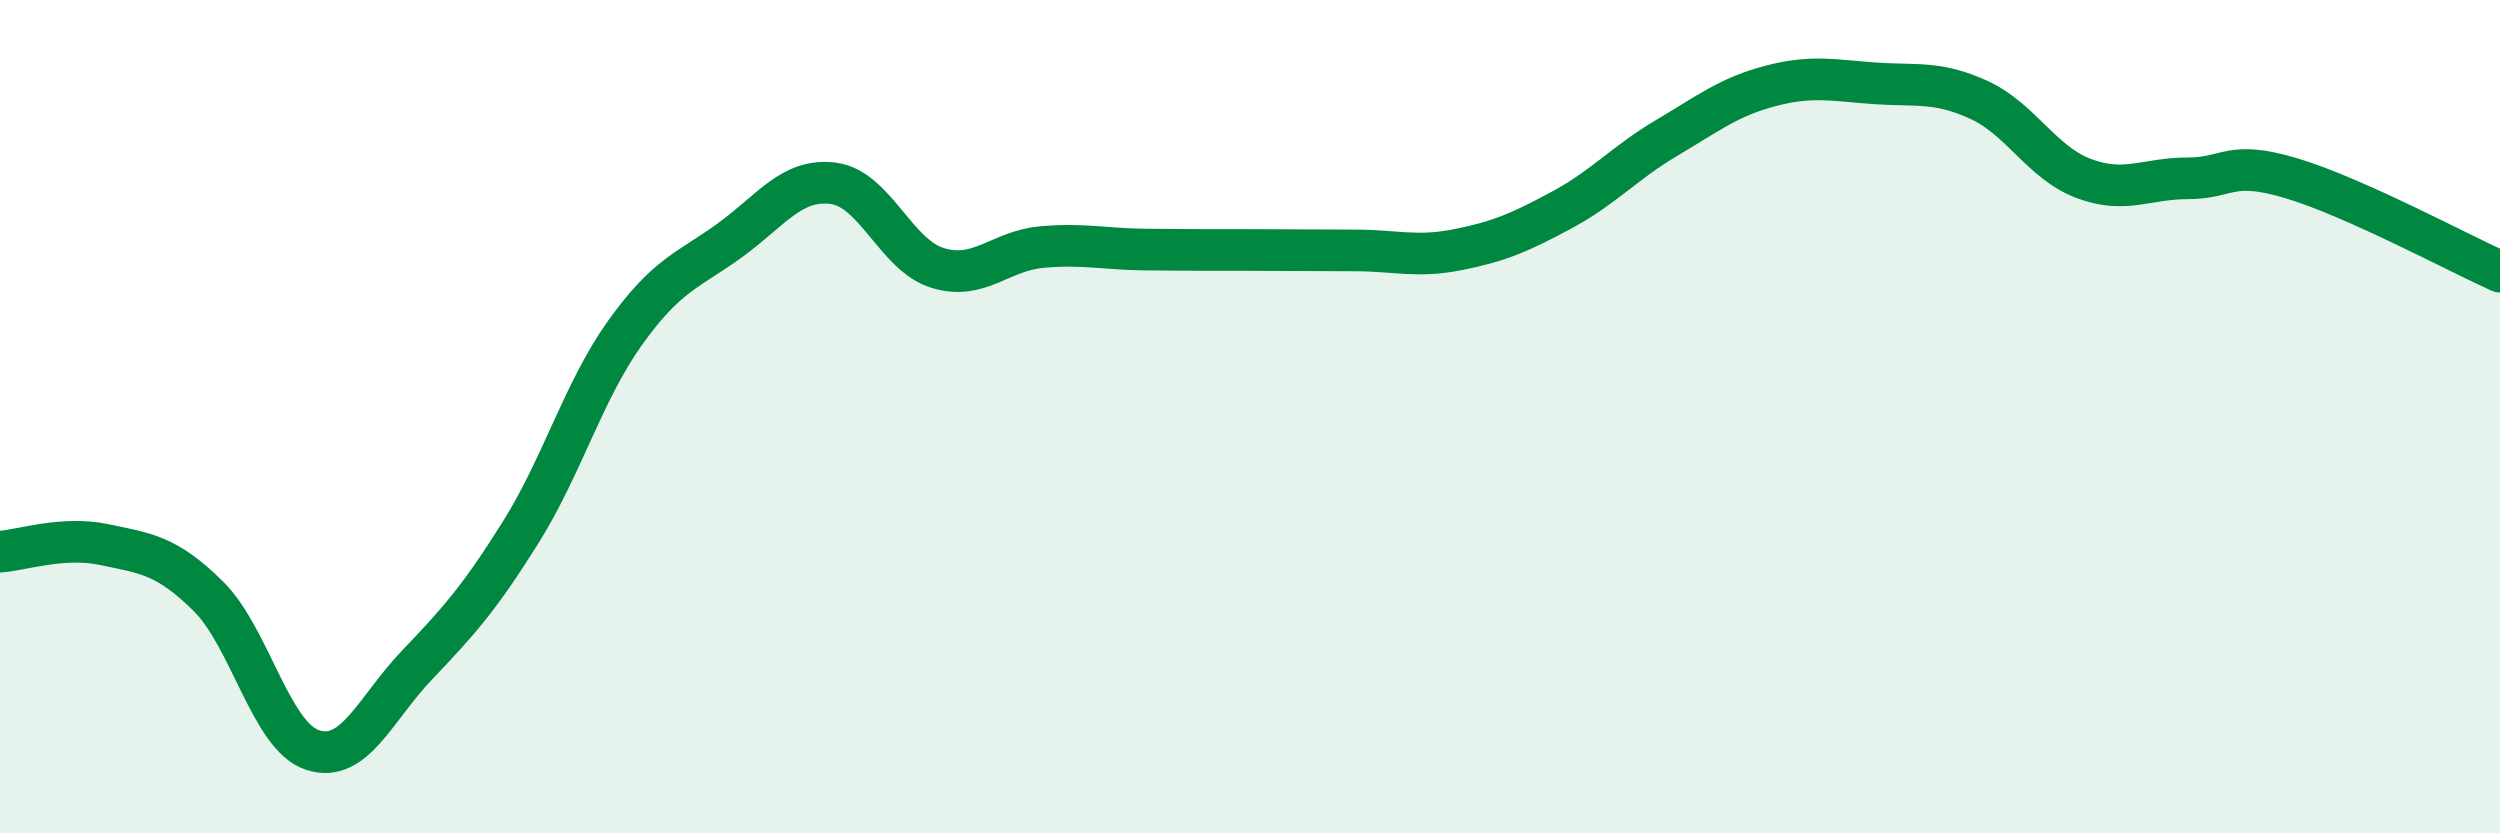
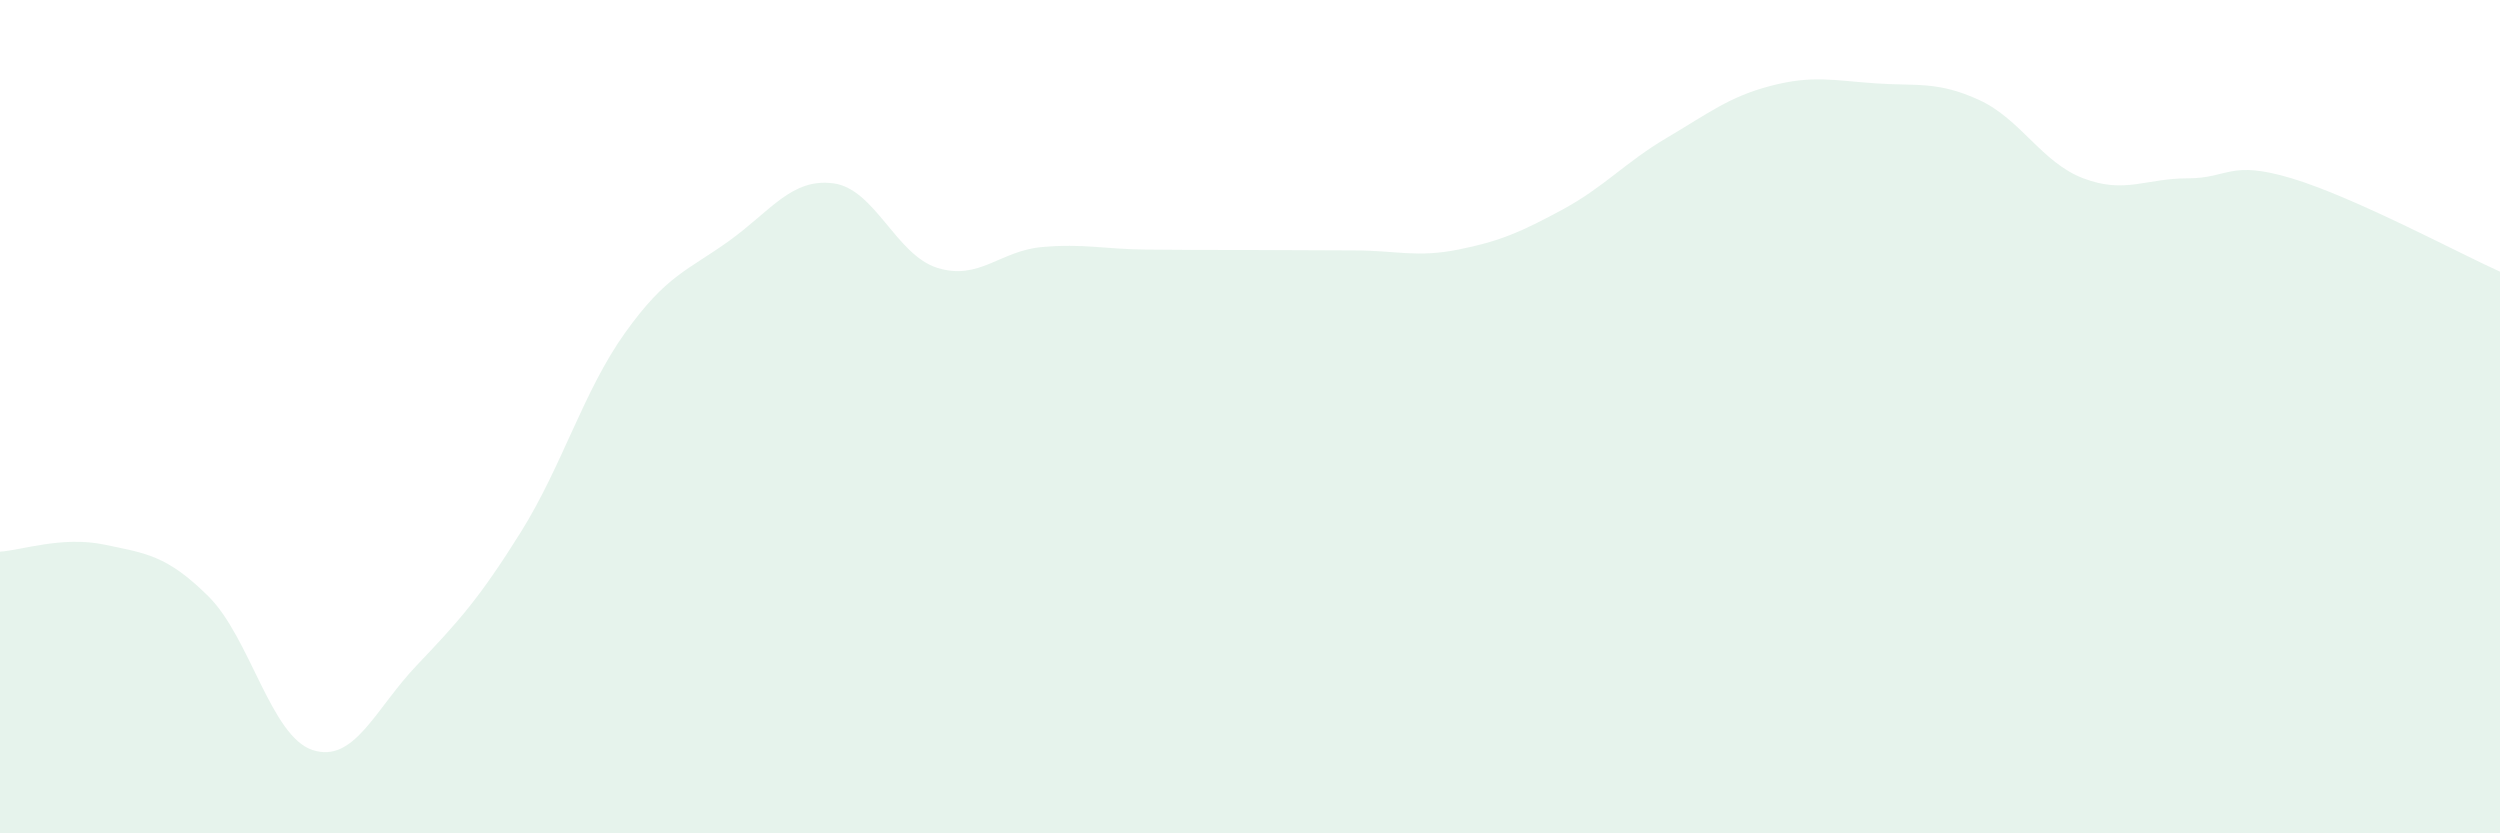
<svg xmlns="http://www.w3.org/2000/svg" width="60" height="20" viewBox="0 0 60 20">
  <path d="M 0,13.24 C 0.5,13.21 1.5,12.86 2.5,13.07 C 3.5,13.28 4,13.32 5,14.31 C 6,15.3 6.5,17.67 7.5,18 C 8.5,18.33 9,17.02 10,15.97 C 11,14.92 11.5,14.37 12.5,12.77 C 13.5,11.17 14,9.39 15,7.99 C 16,6.59 16.5,6.5 17.5,5.78 C 18.5,5.06 19,4.27 20,4.4 C 21,4.53 21.5,6.12 22.5,6.43 C 23.5,6.74 24,6.02 25,5.93 C 26,5.84 26.5,5.98 27.5,5.99 C 28.5,6 29,6 30,6 C 31,6 31.5,6.01 32.5,6.01 C 33.5,6.01 34,6.19 35,5.99 C 36,5.79 36.5,5.57 37.5,5.03 C 38.5,4.49 39,3.9 40,3.31 C 41,2.72 41.5,2.32 42.5,2.06 C 43.5,1.8 44,1.93 45,2 C 46,2.07 46.5,1.94 47.5,2.4 C 48.5,2.86 49,3.9 50,4.28 C 51,4.66 51.5,4.28 52.5,4.28 C 53.5,4.28 53.5,3.83 55,4.28 C 56.5,4.73 59,6.07 60,6.52L60 20L0 20Z" fill="#008740" opacity="0.1" stroke-linecap="round" stroke-linejoin="round" />
-   <path d="M 0,13.24 C 0.5,13.21 1.5,12.86 2.5,13.07 C 3.5,13.28 4,13.32 5,14.31 C 6,15.3 6.5,17.67 7.5,18 C 8.5,18.33 9,17.02 10,15.97 C 11,14.92 11.5,14.37 12.5,12.77 C 13.5,11.17 14,9.39 15,7.99 C 16,6.59 16.5,6.5 17.5,5.78 C 18.5,5.06 19,4.27 20,4.4 C 21,4.53 21.5,6.12 22.5,6.43 C 23.5,6.74 24,6.02 25,5.93 C 26,5.84 26.5,5.98 27.5,5.99 C 28.5,6 29,6 30,6 C 31,6 31.5,6.01 32.5,6.01 C 33.5,6.01 34,6.19 35,5.99 C 36,5.79 36.5,5.57 37.5,5.03 C 38.5,4.49 39,3.9 40,3.31 C 41,2.72 41.5,2.32 42.5,2.06 C 43.5,1.8 44,1.93 45,2 C 46,2.07 46.5,1.94 47.5,2.4 C 48.5,2.86 49,3.9 50,4.28 C 51,4.66 51.5,4.28 52.5,4.28 C 53.5,4.28 53.5,3.83 55,4.28 C 56.5,4.73 59,6.07 60,6.52" stroke="#008740" stroke-width="1" fill="none" stroke-linecap="round" stroke-linejoin="round" />
</svg>